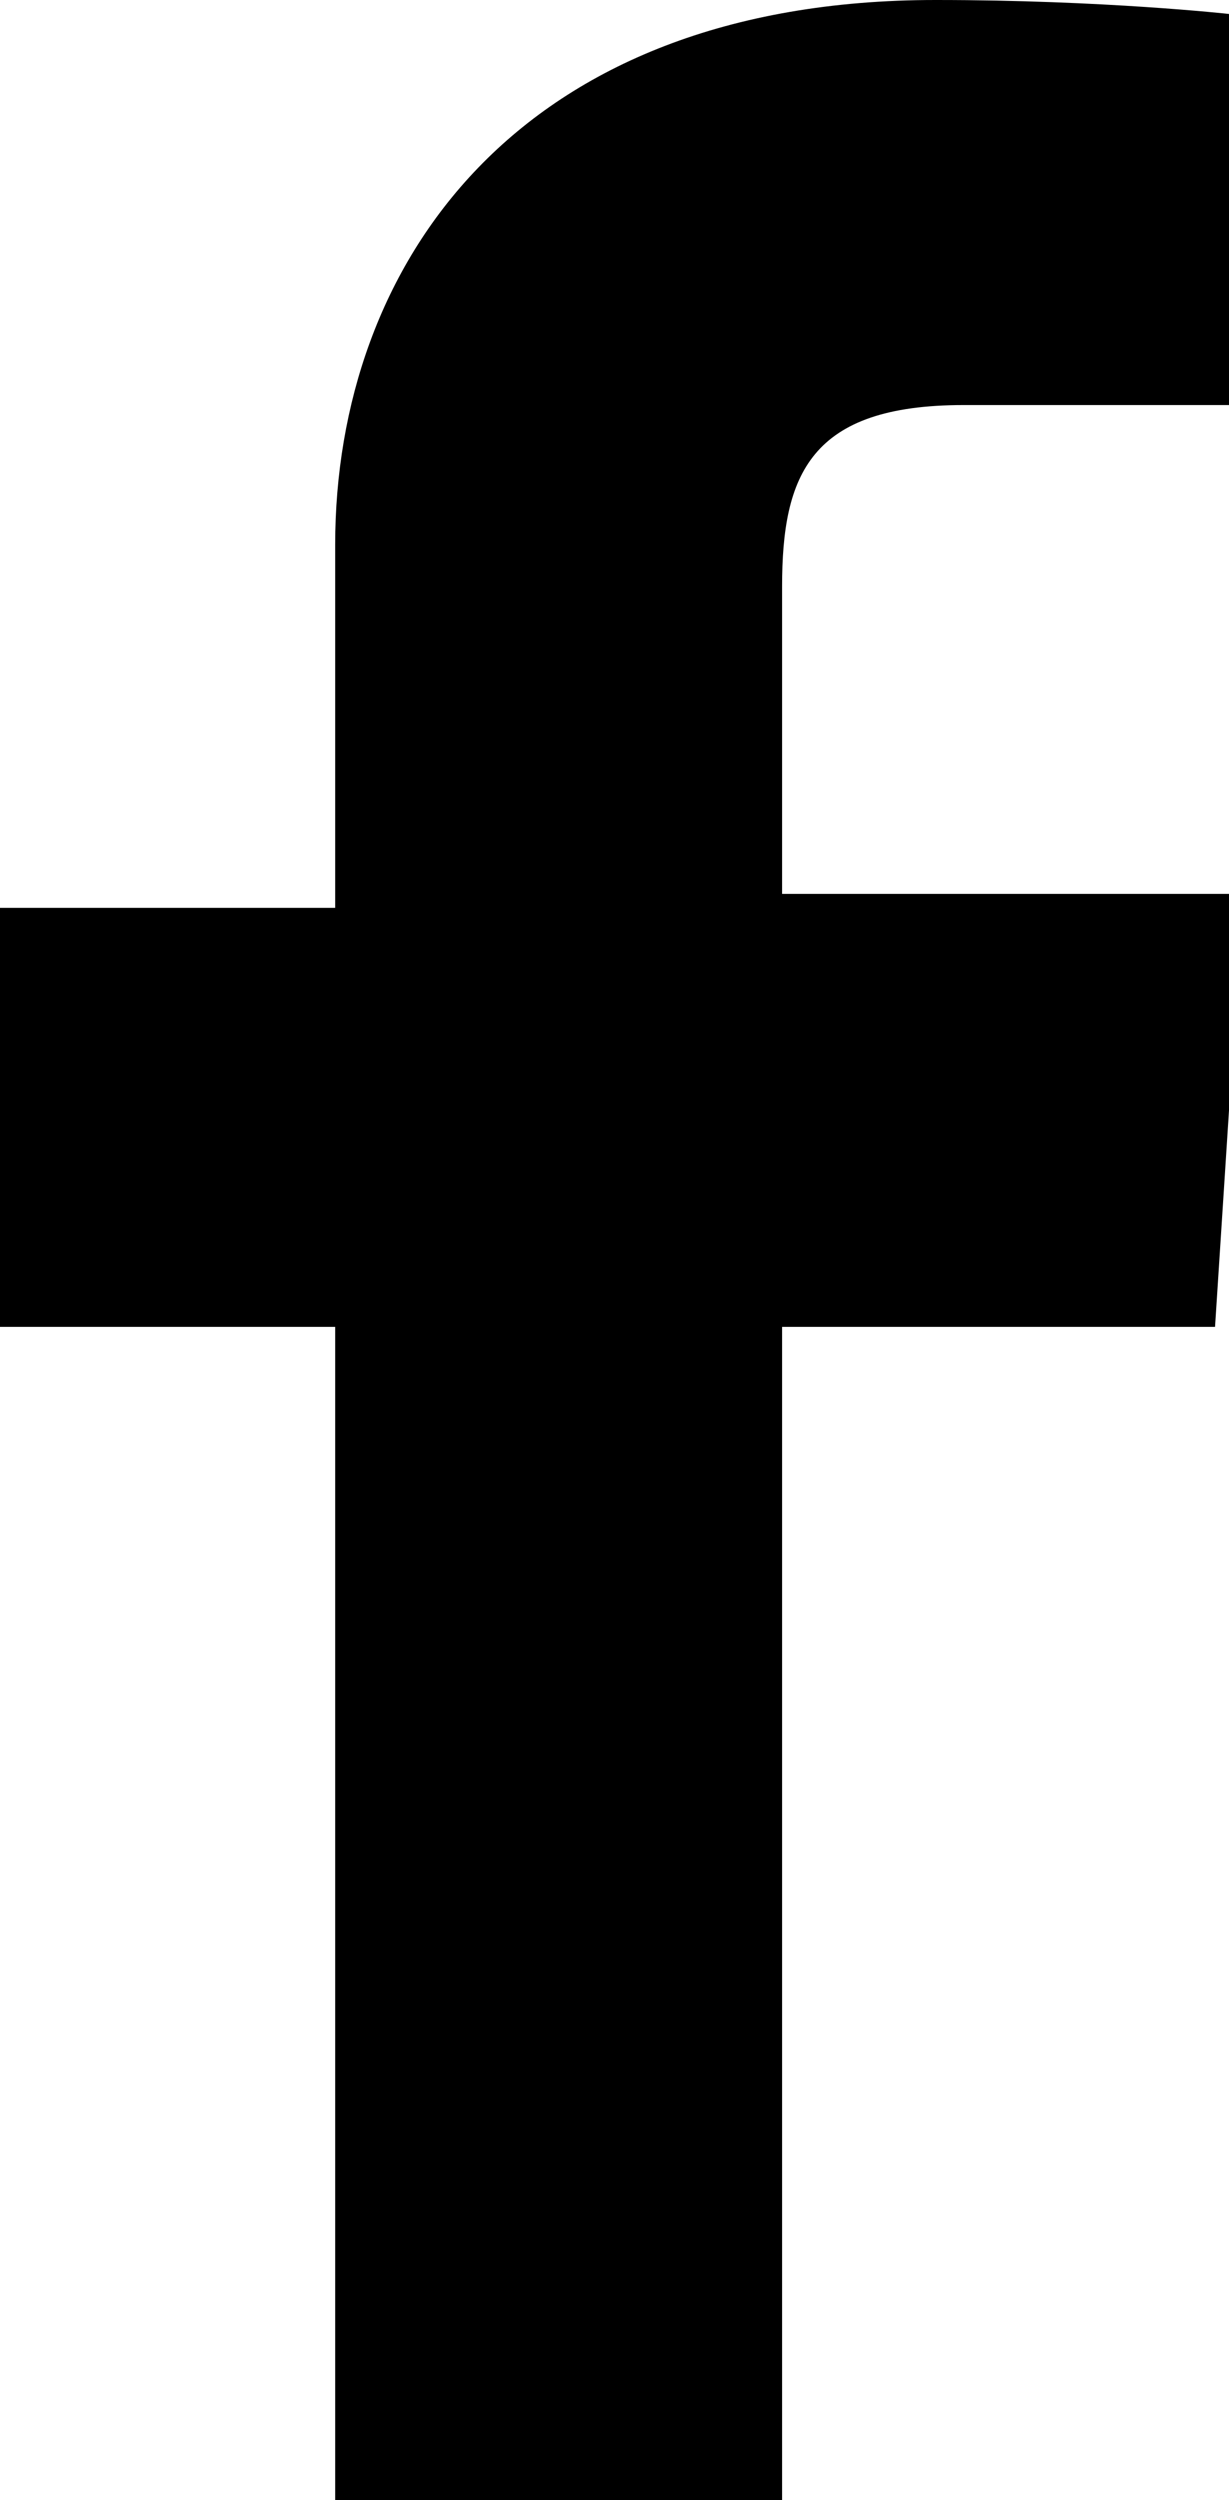
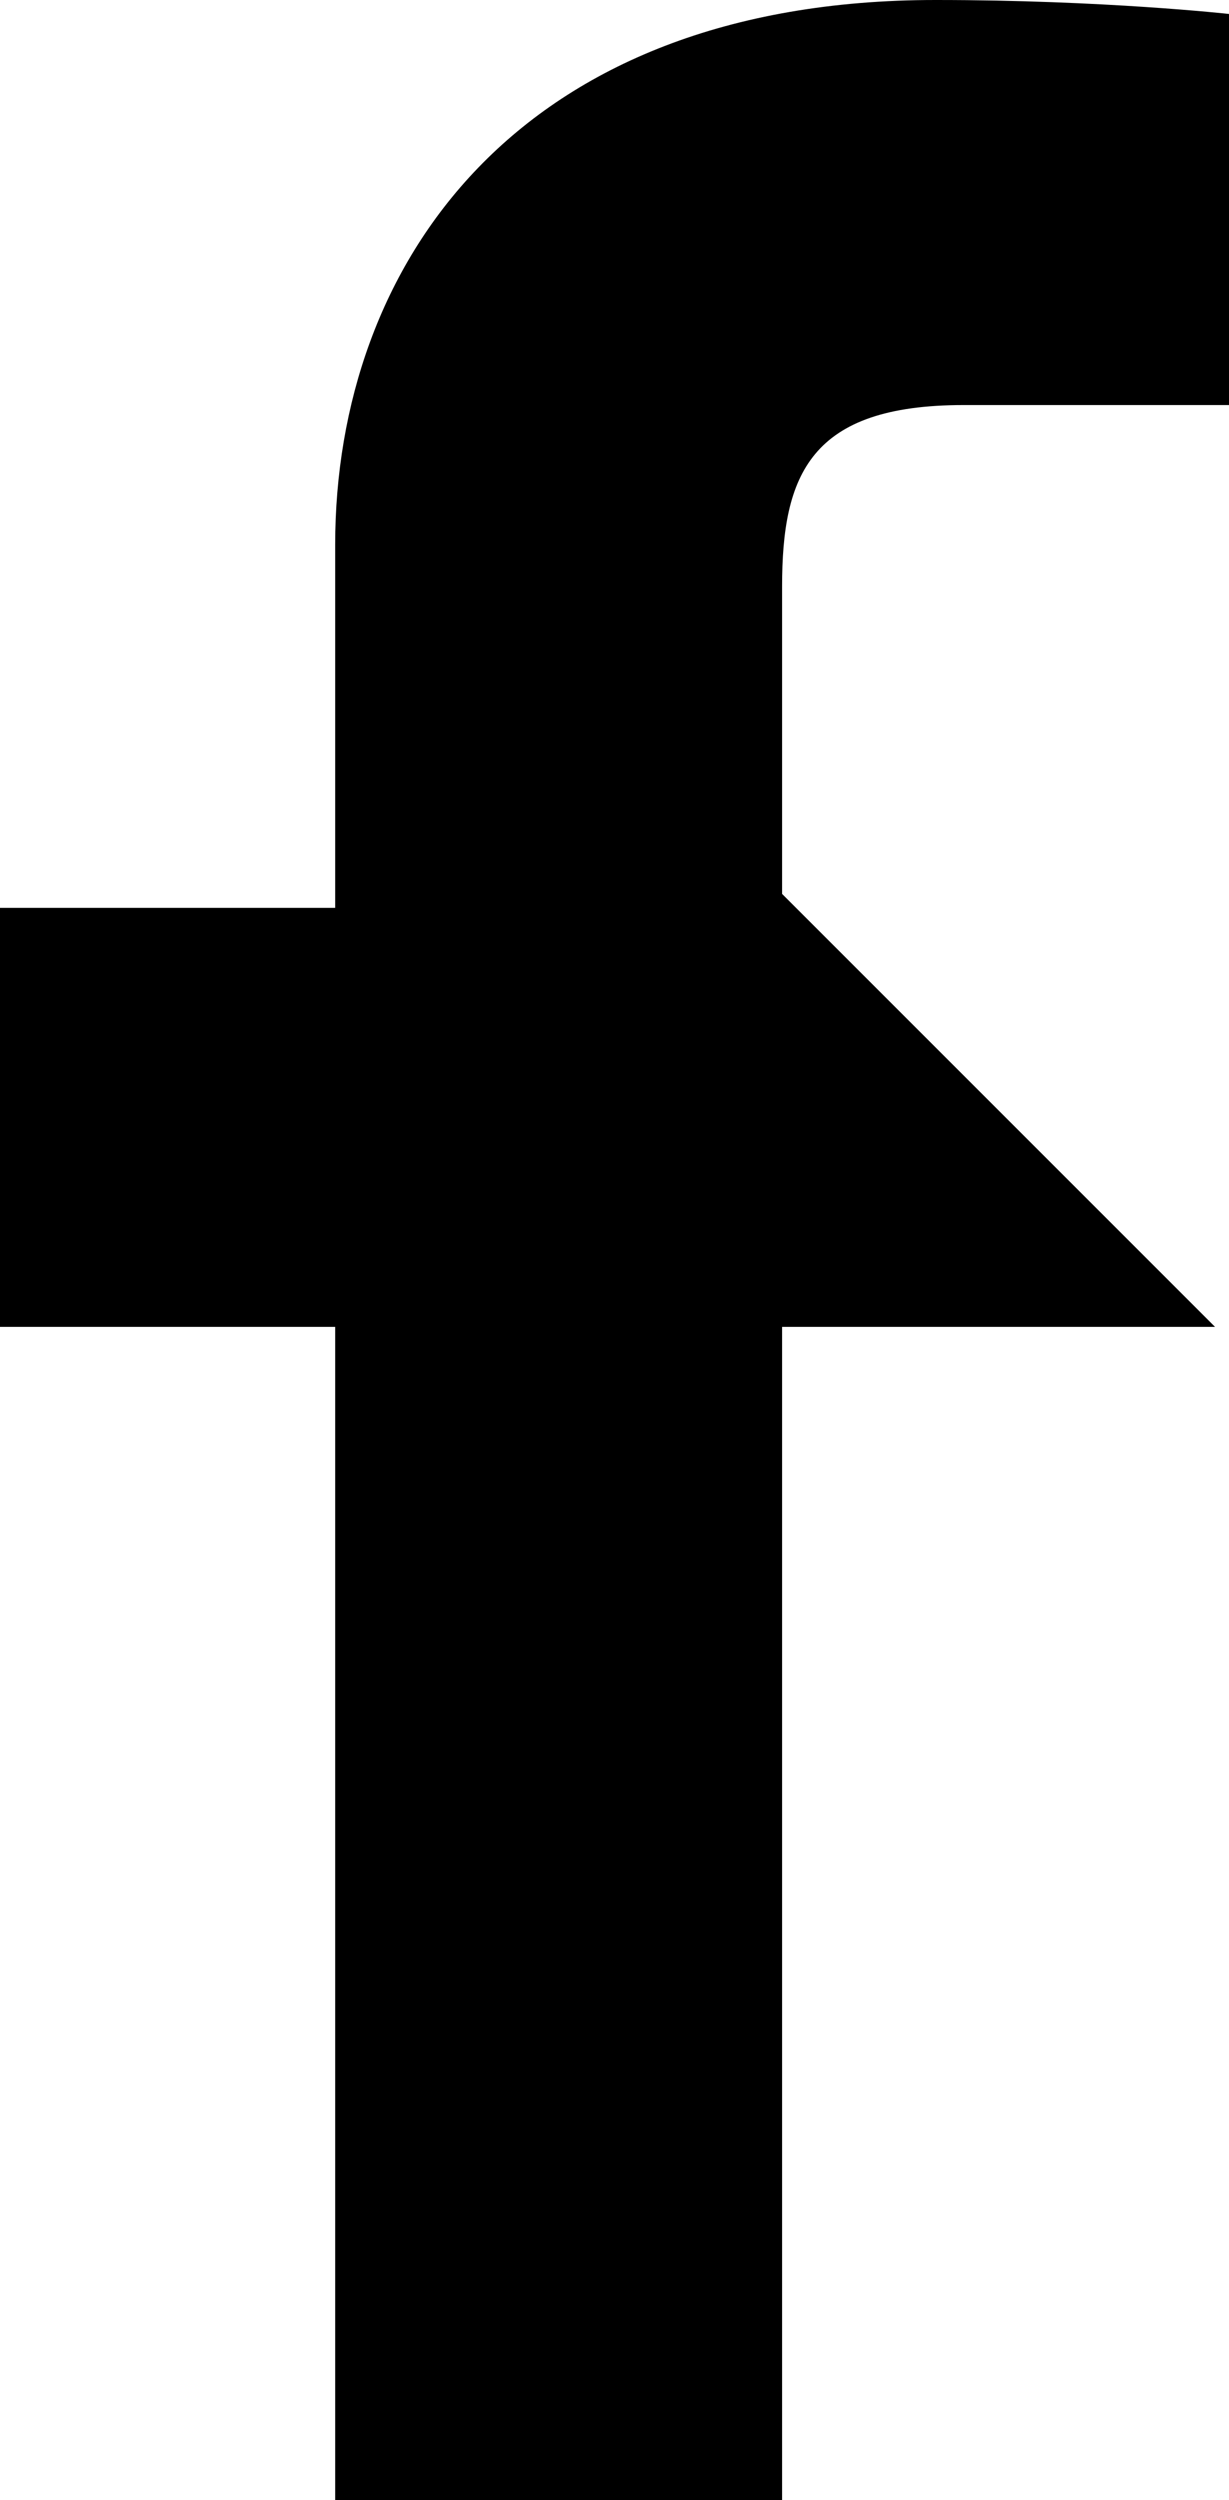
<svg xmlns="http://www.w3.org/2000/svg" version="1.1" id="Layer_1" x="0px" y="0px" viewBox="0 0 8.8 17.9" style="enable-background:new 0 0 8.8 17.9;" xml:space="preserve">
-   <path d="M8.7,9.5H5.6v8.4H2.4V9.5H0v-3h2.4V3.9c0-2,1.3-3.9,4.3-3.9c1.2,0,2.1,0.1,2.1,0.1L8.8,2.9c0,0-0.9,0-1.9,0  c-1.1,0-1.3,0.5-1.3,1.3v0.1v2.1h3.3L8.7,9.5z" />
+   <path d="M8.7,9.5H5.6v8.4H2.4V9.5H0v-3h2.4V3.9c0-2,1.3-3.9,4.3-3.9c1.2,0,2.1,0.1,2.1,0.1L8.8,2.9c0,0-0.9,0-1.9,0  c-1.1,0-1.3,0.5-1.3,1.3v0.1v2.1L8.7,9.5z" />
</svg>